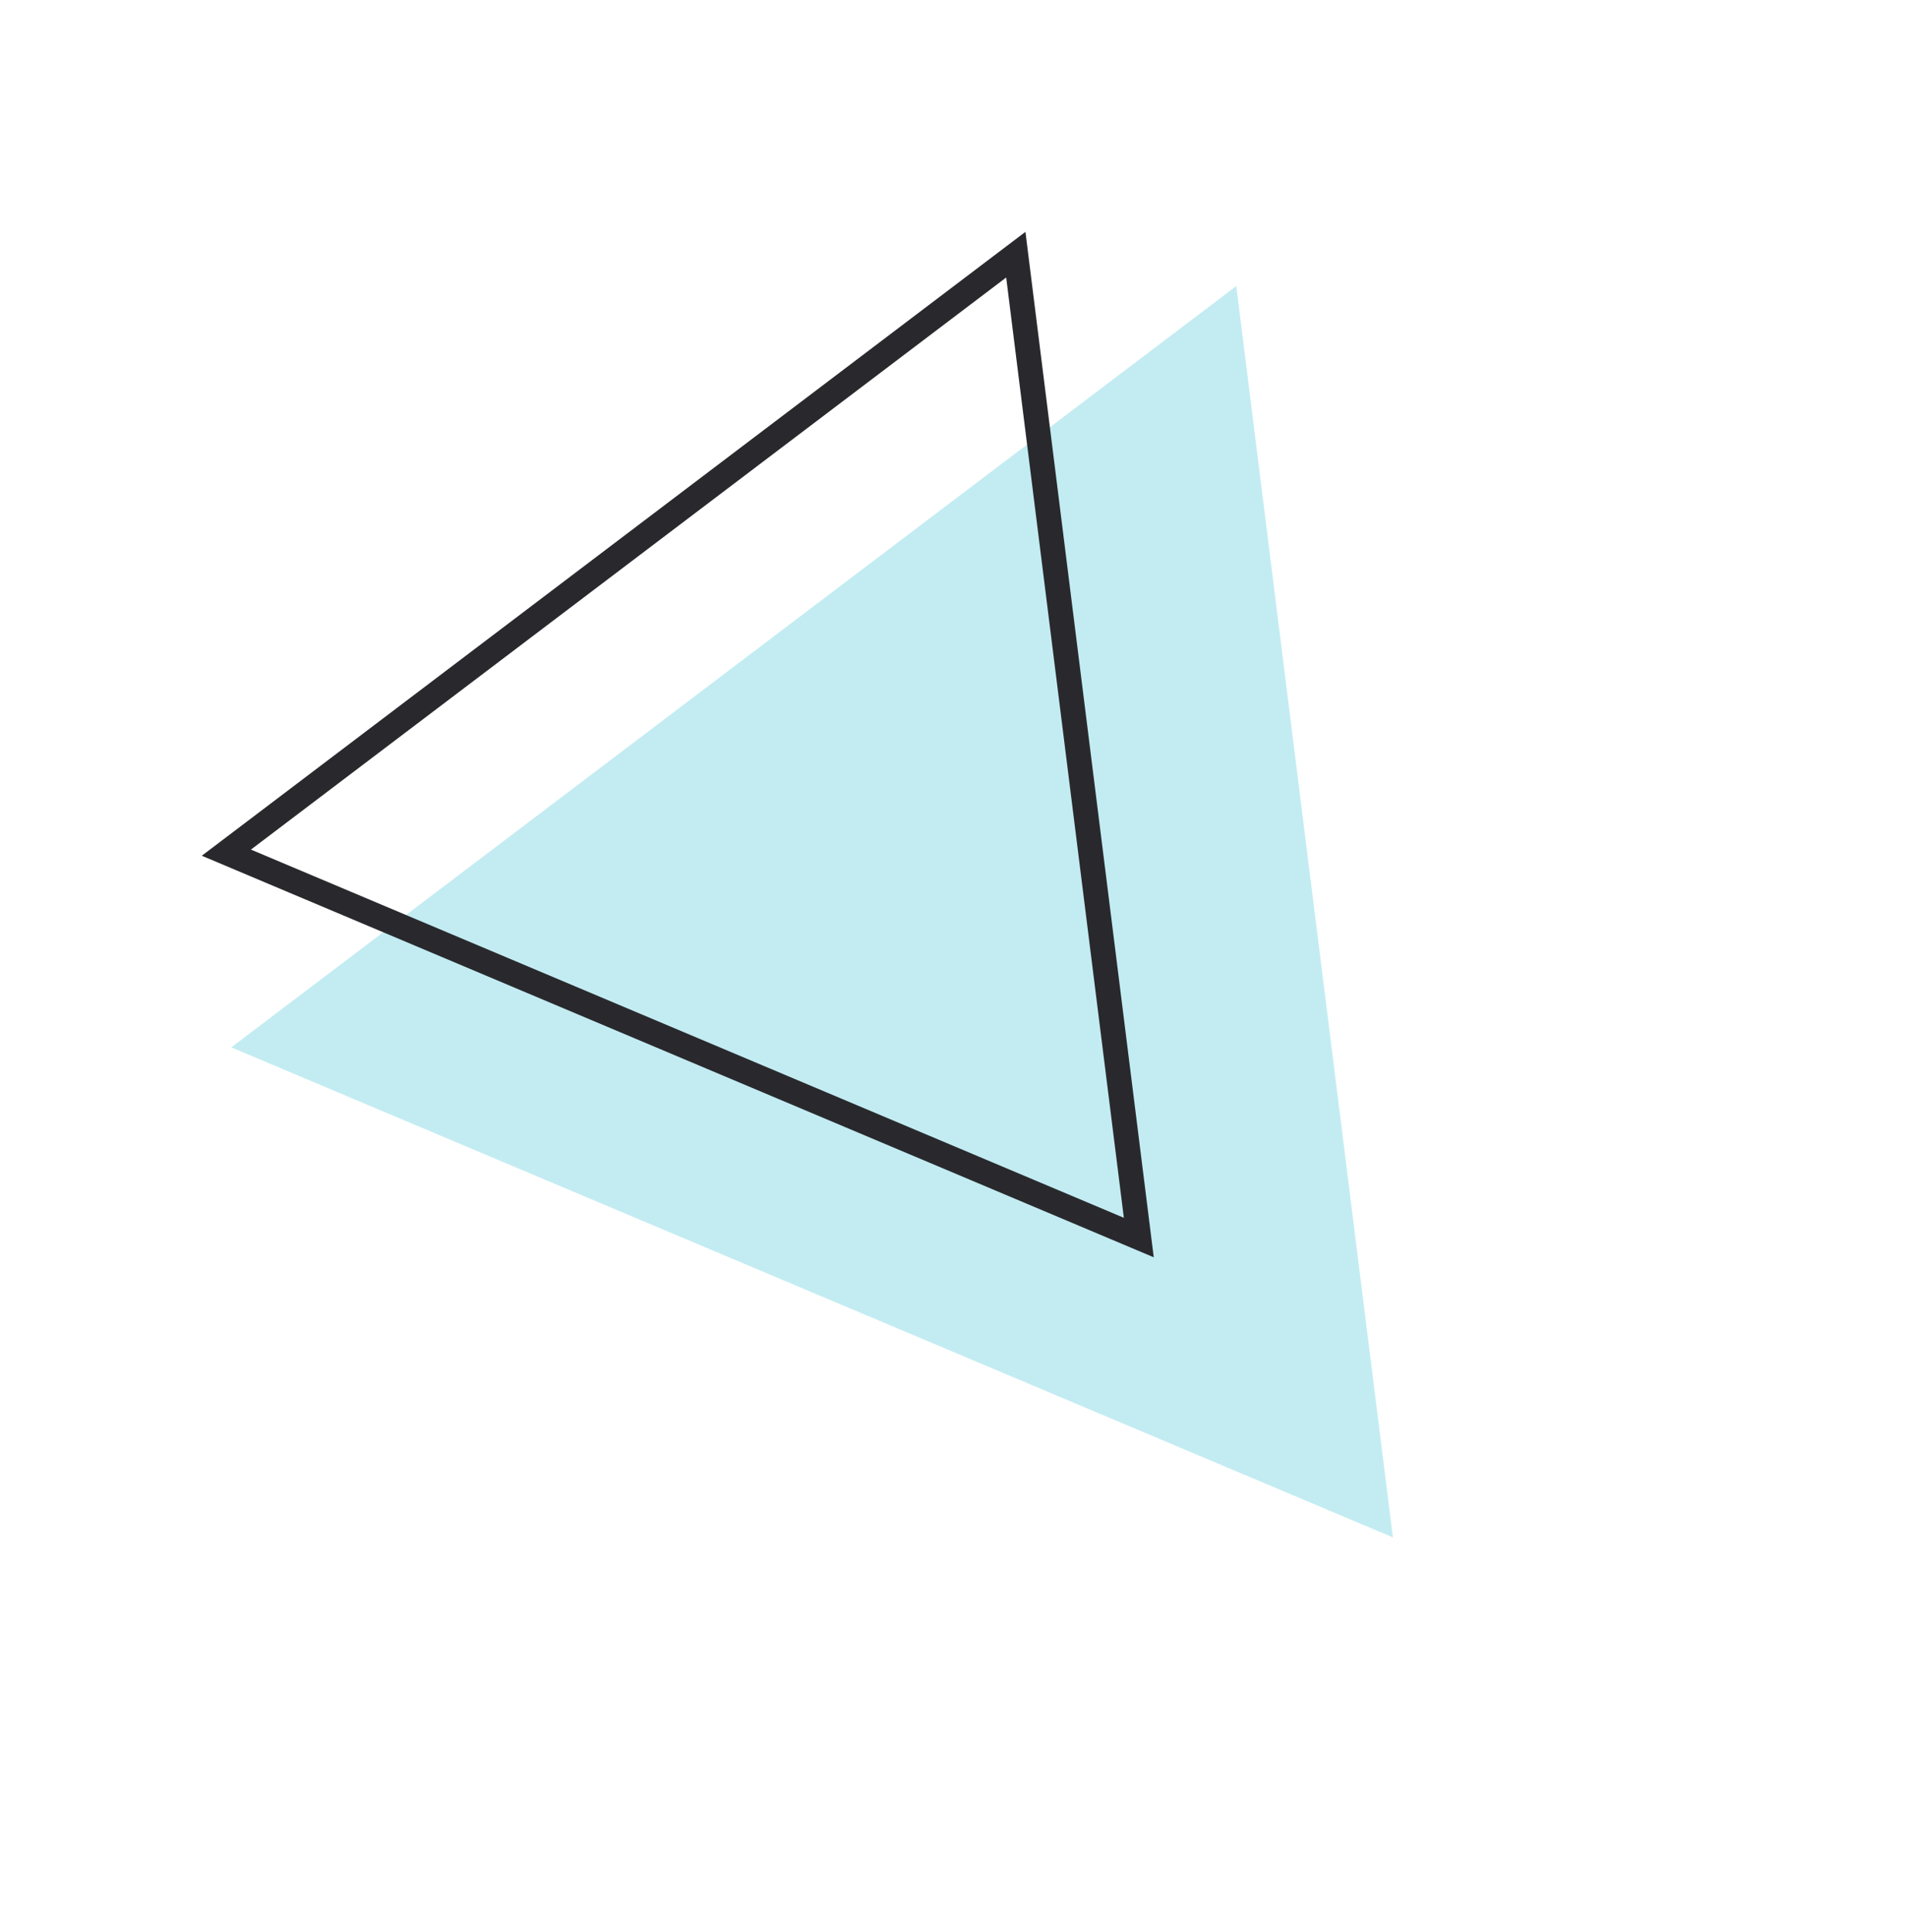
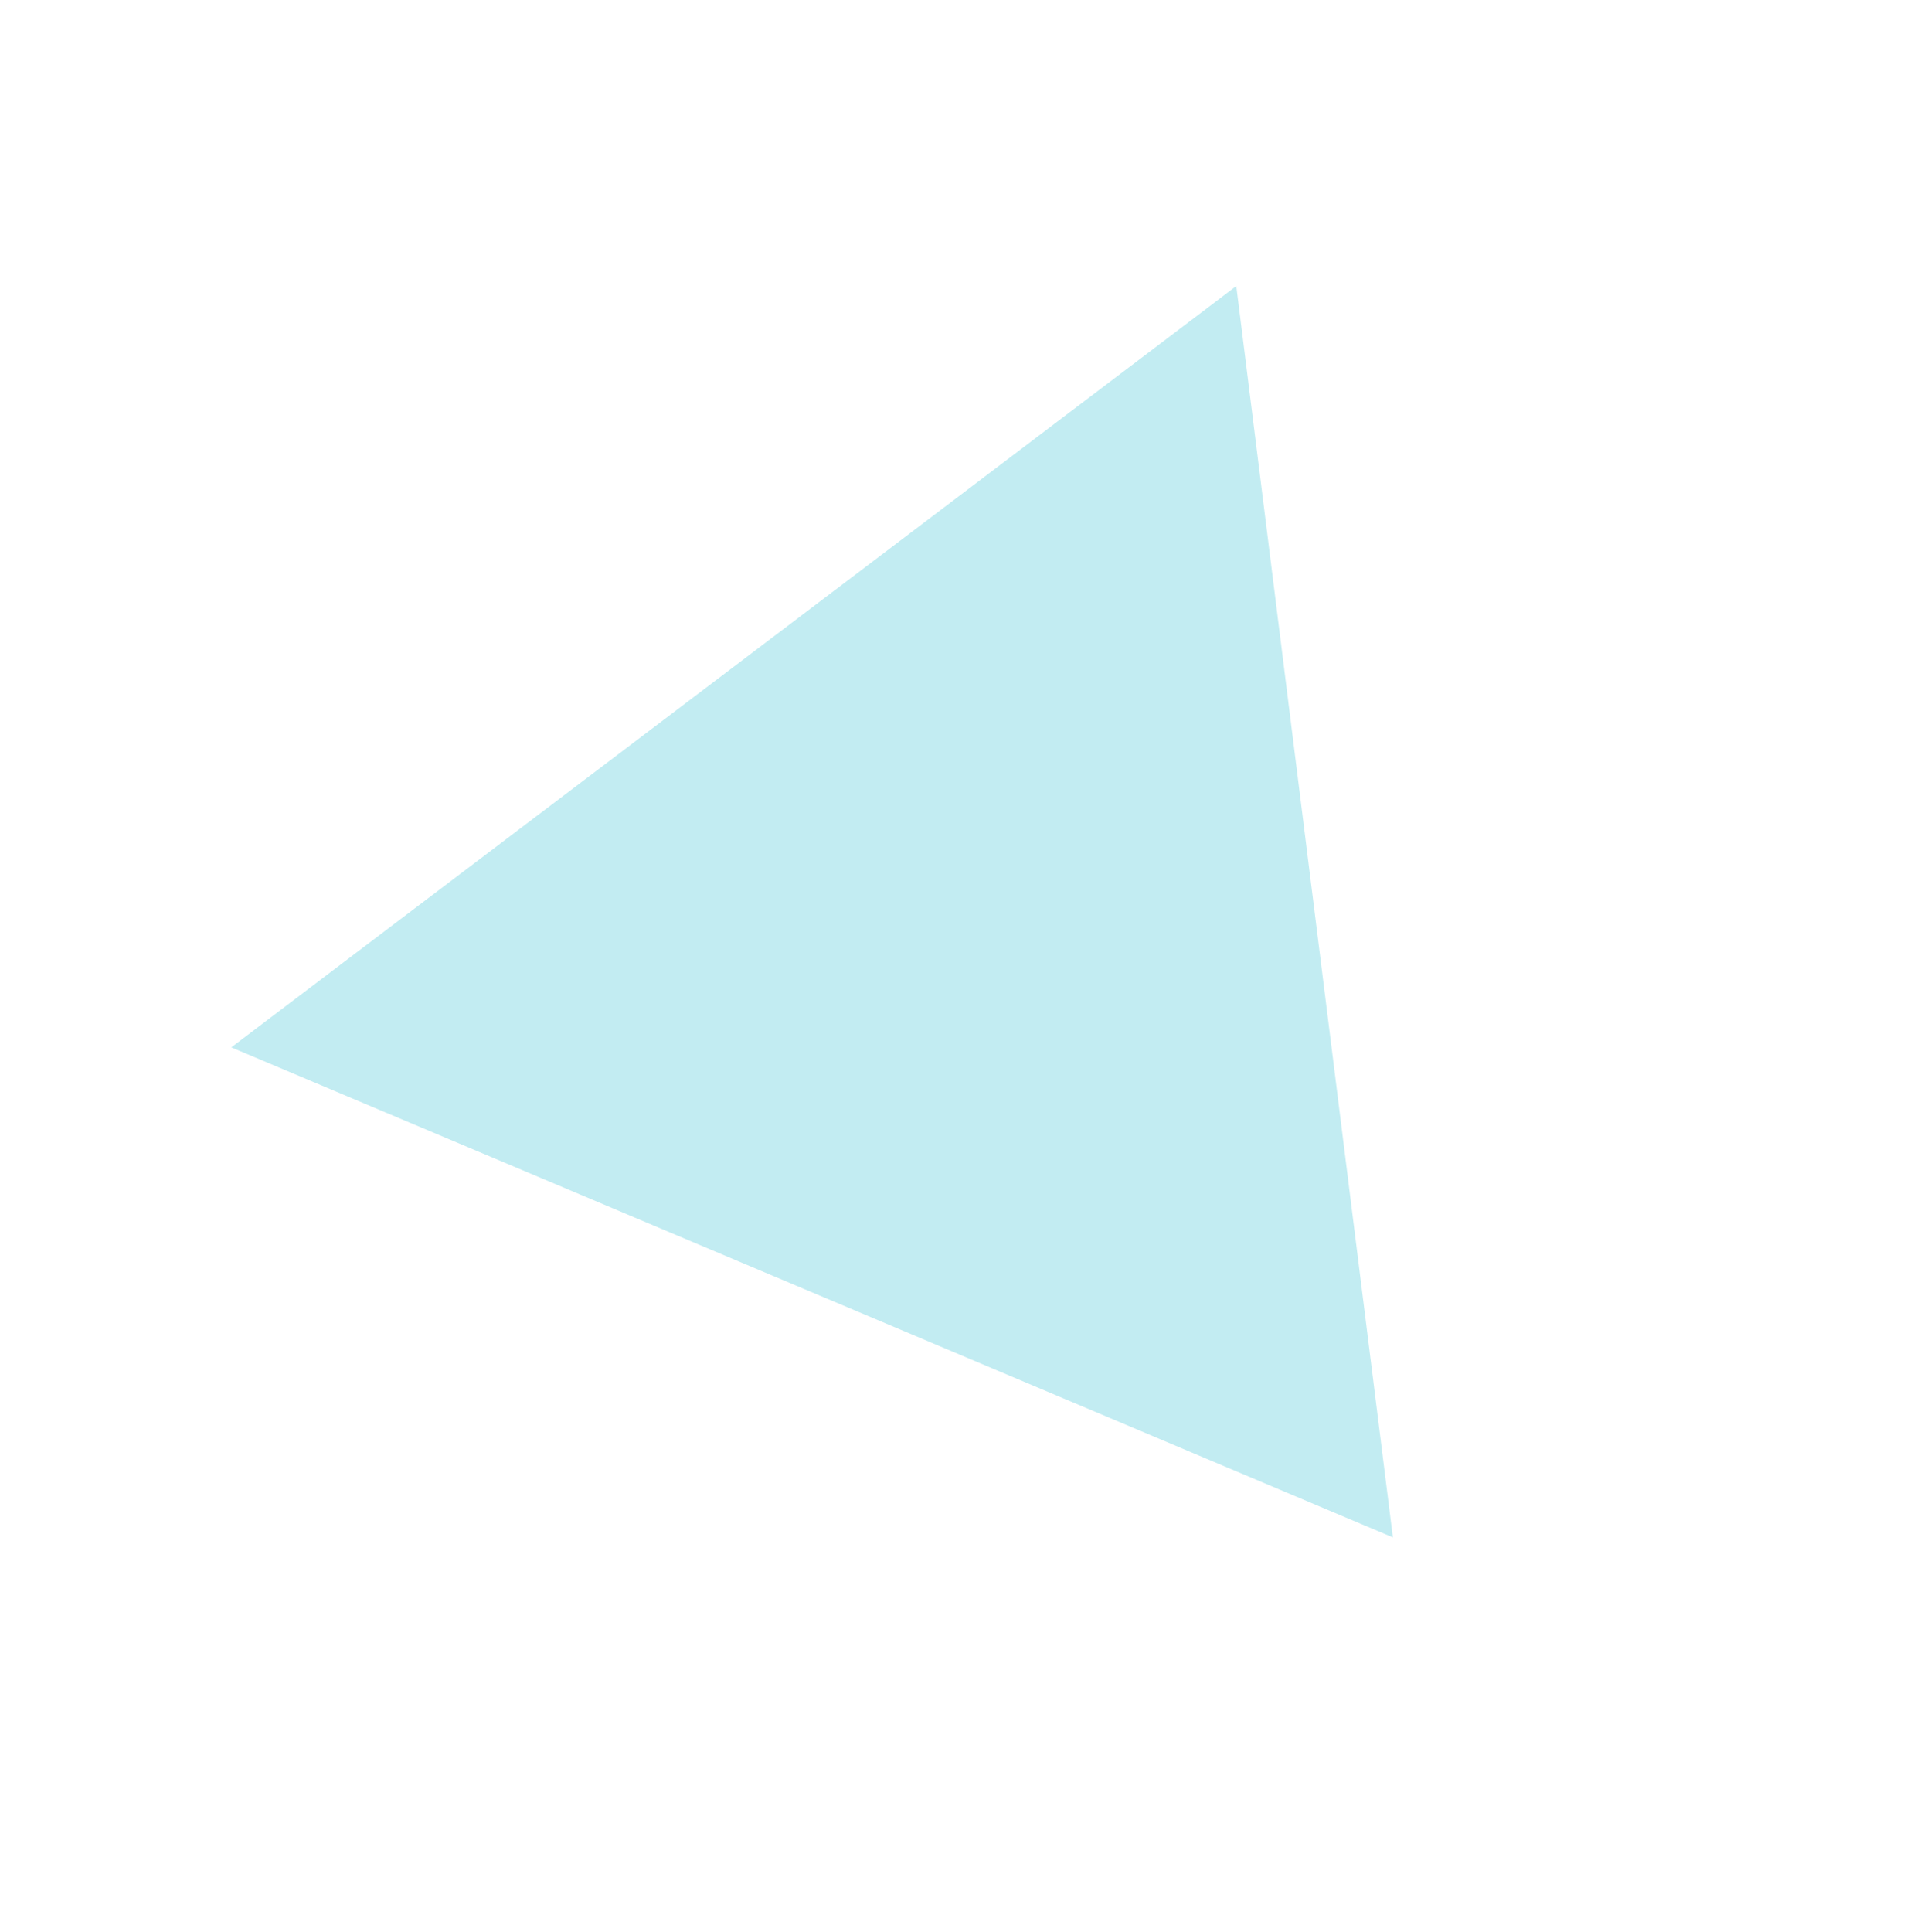
<svg xmlns="http://www.w3.org/2000/svg" width="77" height="78" viewBox="0 0 77 78" fill="none">
  <path d="M49.918 11.547L56.241 62.056L9.338 42.277L49.918 11.547Z" fill="#C2ECF2" />
-   <path d="M9.14 34.418L41.016 10.28L45.982 49.954L9.14 34.418Z" stroke="#29292D" />
</svg>